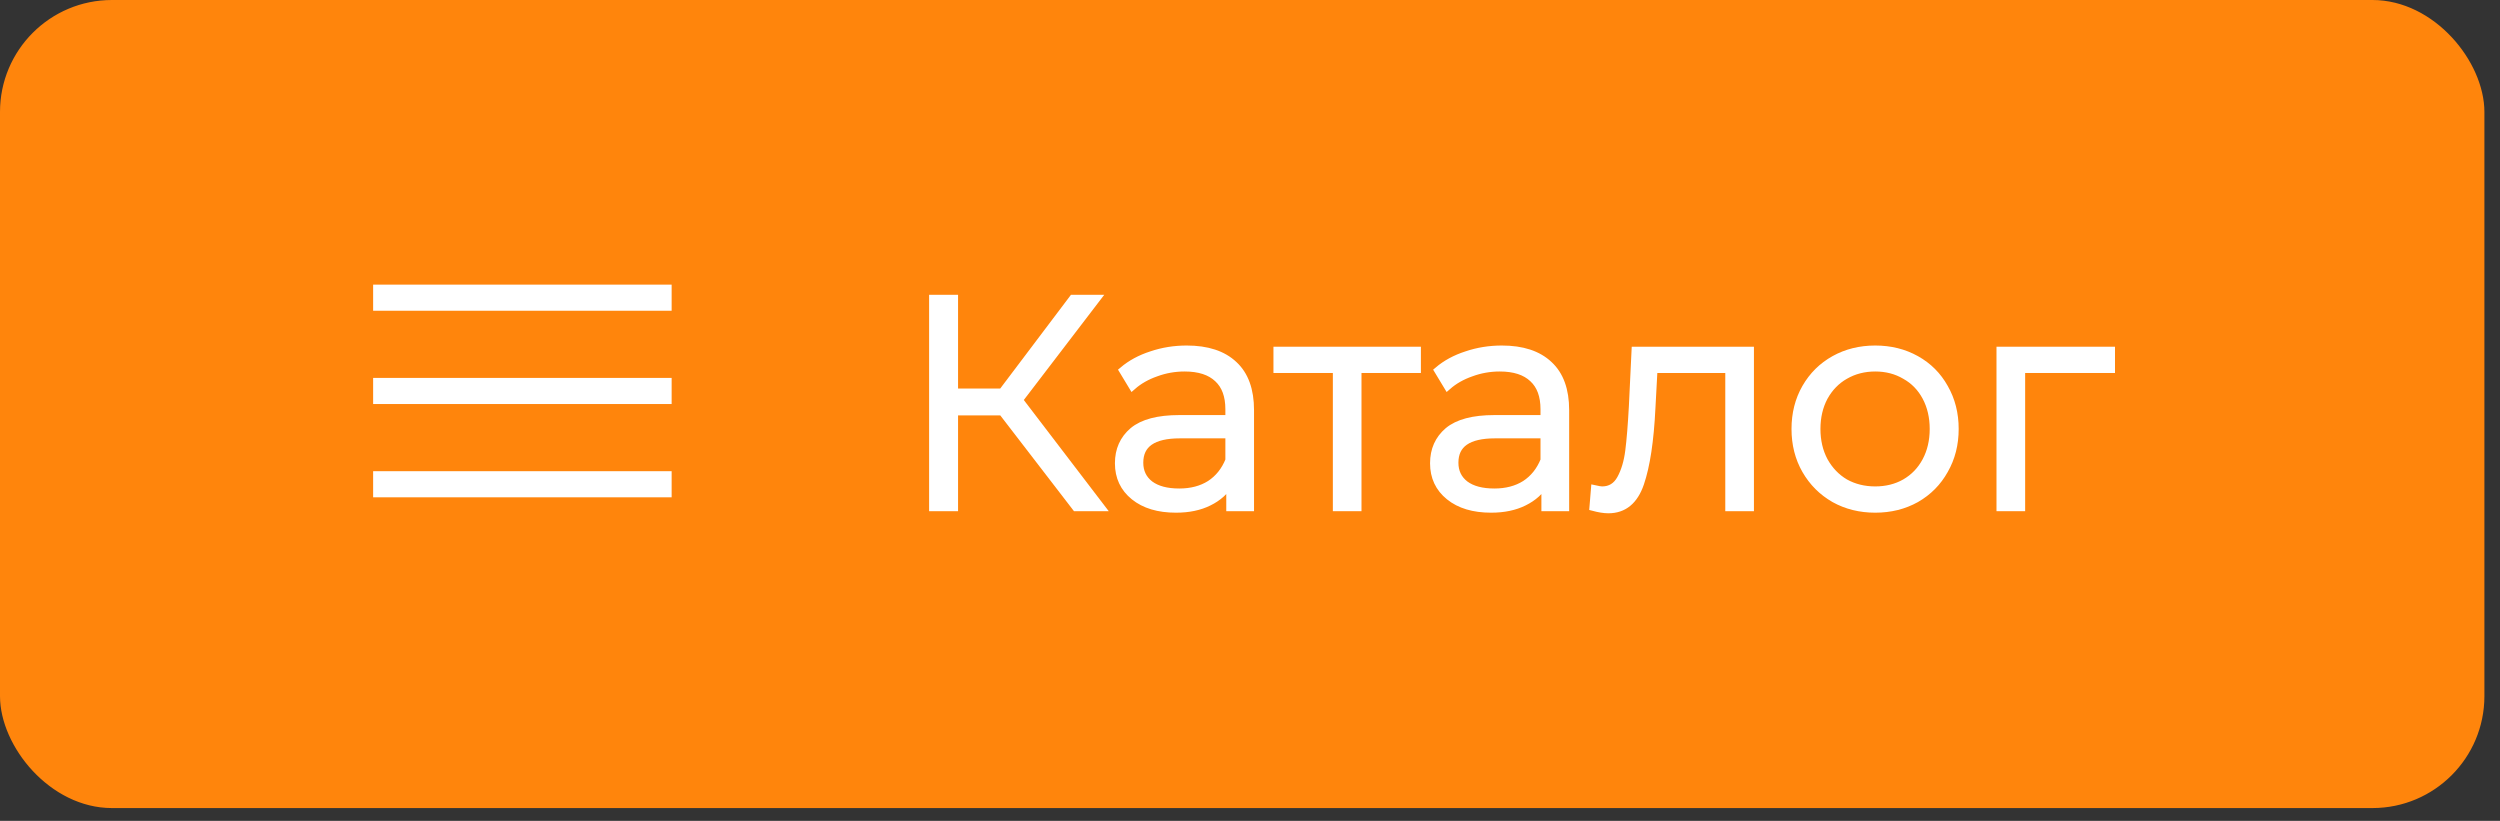
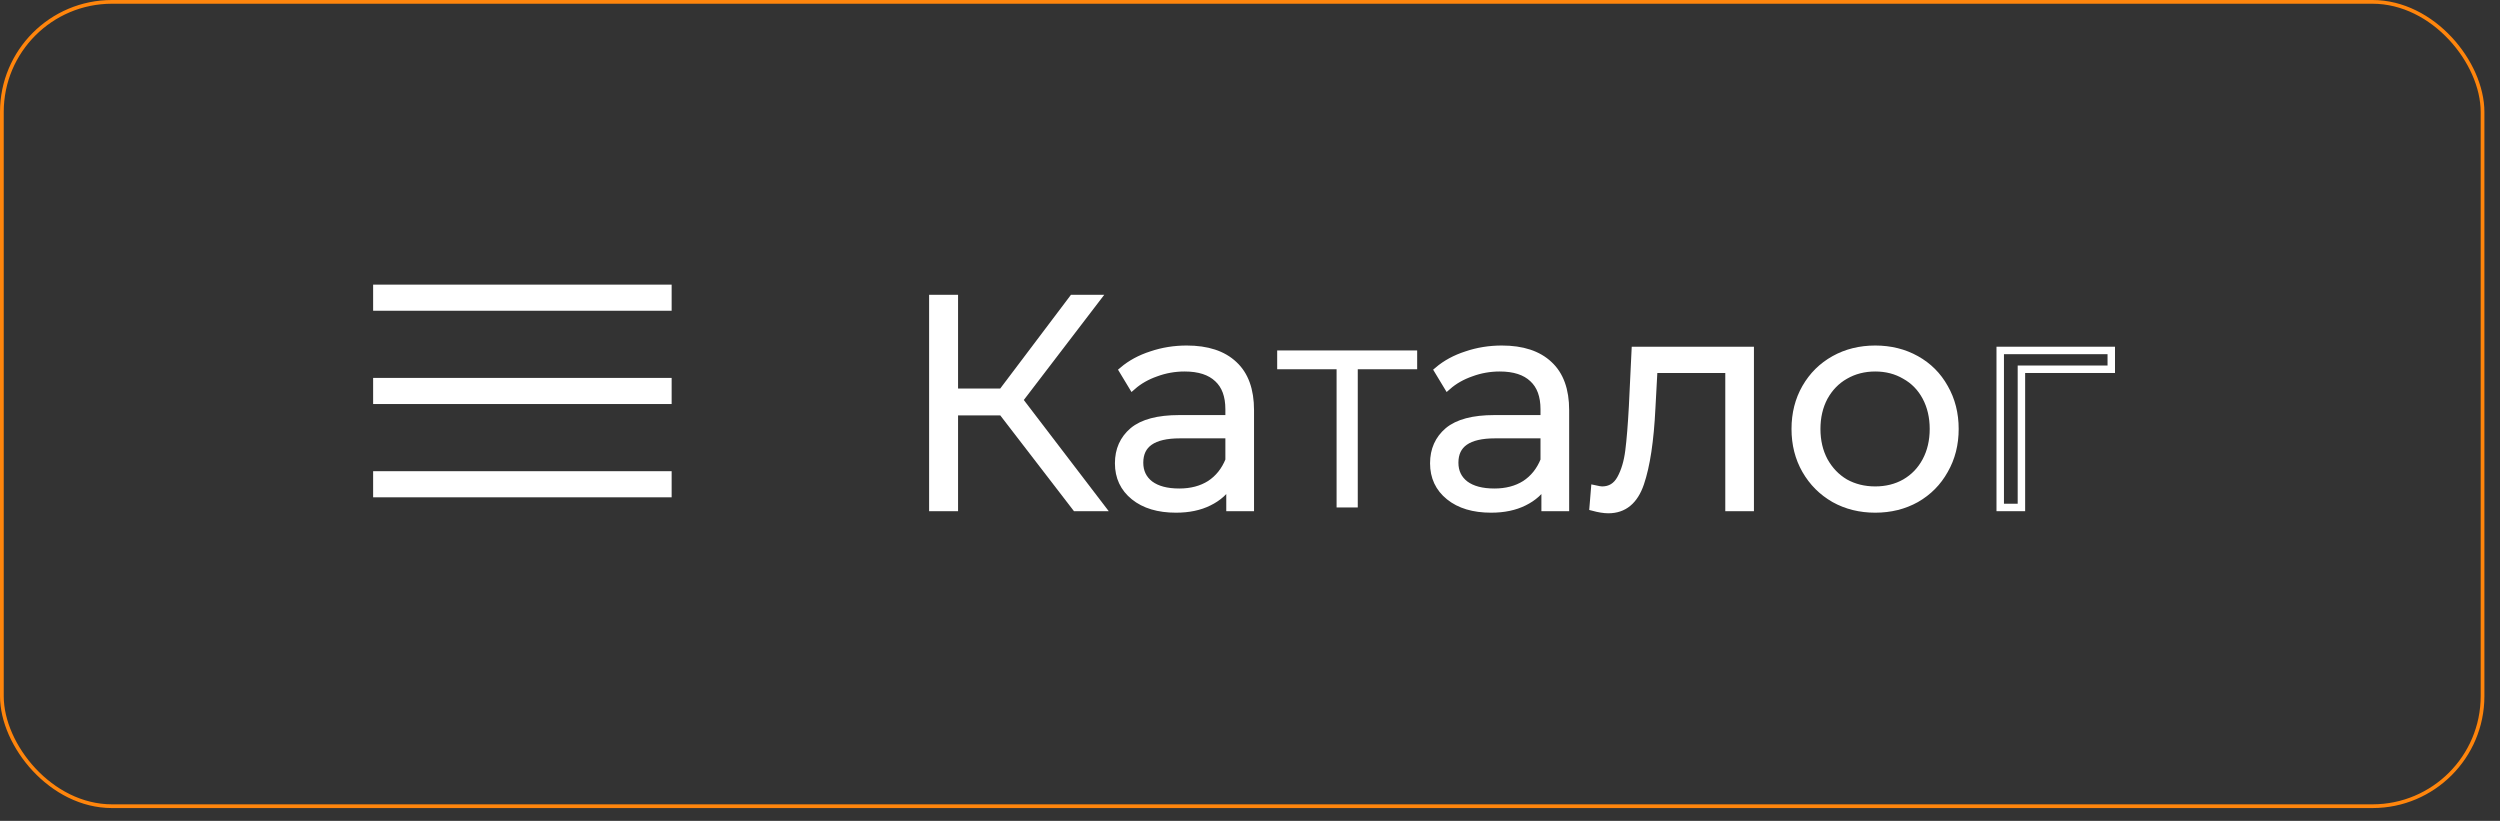
<svg xmlns="http://www.w3.org/2000/svg" width="134" height="44" viewBox="0 0 134 44" fill="none">
  <rect x="0" y="0" width="134" height="44" fill="#333333" stroke="none" />
-   <rect x="0.1" y="0.1" width="132.964" height="43.112" rx="5.9" fill="#FF850C" />
  <line x1="20" y1="15.956" x2="36" y2="15.956" stroke="white" stroke-width="1.4" />
  <line x1="20" y1="20.956" x2="36" y2="20.956" stroke="white" stroke-width="1.4" />
  <line x1="20" y1="25.956" x2="36" y2="25.956" stroke="white" stroke-width="1.4" />
  <path d="M53.712 22.064H51.152V27.2H50V16H51.152V21.024H53.712L57.504 16H58.784L54.624 21.44L59.024 27.2H57.664L53.712 22.064Z" fill="white" />
  <path d="M63.608 18.72C64.707 18.72 65.55 18.997 66.136 19.552C66.723 20.096 67.016 20.907 67.016 21.984V27.2H65.928V25.888C65.672 26.325 65.294 26.667 64.792 26.912C64.302 27.157 63.715 27.28 63.032 27.28C62.094 27.28 61.347 27.056 60.792 26.608C60.238 26.16 59.96 25.568 59.96 24.832C59.96 24.117 60.216 23.541 60.728 23.104C61.251 22.667 62.078 22.448 63.208 22.448H65.88V21.936C65.88 21.211 65.678 20.661 65.272 20.288C64.867 19.904 64.275 19.712 63.496 19.712C62.963 19.712 62.451 19.803 61.96 19.984C61.47 20.155 61.048 20.395 60.696 20.704L60.184 19.856C60.611 19.493 61.123 19.216 61.72 19.024C62.318 18.821 62.947 18.72 63.608 18.72ZM63.208 26.384C63.848 26.384 64.398 26.24 64.856 25.952C65.315 25.653 65.656 25.227 65.88 24.672V23.296H63.24C61.8 23.296 61.08 23.797 61.08 24.8C61.08 25.291 61.267 25.68 61.64 25.968C62.014 26.245 62.536 26.384 63.208 26.384Z" fill="white" />
  <path d="M75.96 19.792H72.776V27.2H71.641V19.792H68.457V18.784H75.96V19.792Z" fill="white" />
  <path d="M80.499 18.72C81.598 18.72 82.44 18.997 83.027 19.552C83.614 20.096 83.907 20.907 83.907 21.984V27.2H82.819V25.888C82.563 26.325 82.184 26.667 81.683 26.912C81.192 27.157 80.606 27.28 79.923 27.28C78.984 27.28 78.238 27.056 77.683 26.608C77.128 26.16 76.851 25.568 76.851 24.832C76.851 24.117 77.107 23.541 77.619 23.104C78.142 22.667 78.968 22.448 80.099 22.448H82.771V21.936C82.771 21.211 82.568 20.661 82.163 20.288C81.758 19.904 81.166 19.712 80.387 19.712C79.854 19.712 79.342 19.803 78.851 19.984C78.36 20.155 77.939 20.395 77.587 20.704L77.075 19.856C77.502 19.493 78.014 19.216 78.611 19.024C79.208 18.821 79.838 18.72 80.499 18.72ZM80.099 26.384C80.739 26.384 81.288 26.24 81.747 25.952C82.206 25.653 82.547 25.227 82.771 24.672V23.296H80.131C78.691 23.296 77.971 23.797 77.971 24.8C77.971 25.291 78.158 25.68 78.531 25.968C78.904 26.245 79.427 26.384 80.099 26.384Z" fill="white" />
  <path d="M93.811 18.784V27.2H92.675V19.792H88.643L88.531 21.872C88.446 23.621 88.243 24.965 87.923 25.904C87.603 26.843 87.032 27.312 86.211 27.312C85.987 27.312 85.715 27.269 85.395 27.184L85.475 26.208C85.667 26.251 85.8 26.272 85.875 26.272C86.312 26.272 86.643 26.069 86.867 25.664C87.091 25.259 87.24 24.757 87.315 24.16C87.39 23.563 87.454 22.773 87.507 21.792L87.651 18.784H93.811Z" fill="white" />
  <path d="M100.513 27.28C99.702 27.28 98.971 27.099 98.32 26.736C97.67 26.363 97.158 25.851 96.784 25.2C96.411 24.549 96.225 23.813 96.225 22.992C96.225 22.171 96.411 21.435 96.784 20.784C97.158 20.133 97.67 19.627 98.32 19.264C98.971 18.901 99.702 18.72 100.513 18.72C101.323 18.72 102.054 18.901 102.704 19.264C103.355 19.627 103.862 20.133 104.224 20.784C104.598 21.435 104.785 22.171 104.785 22.992C104.785 23.813 104.598 24.549 104.224 25.2C103.862 25.851 103.355 26.363 102.704 26.736C102.054 27.099 101.323 27.28 100.513 27.28ZM100.513 26.272C101.11 26.272 101.643 26.139 102.112 25.872C102.592 25.595 102.966 25.205 103.233 24.704C103.499 24.203 103.632 23.632 103.632 22.992C103.632 22.352 103.499 21.781 103.233 21.28C102.966 20.779 102.592 20.395 102.112 20.128C101.643 19.851 101.11 19.712 100.513 19.712C99.915 19.712 99.376 19.851 98.897 20.128C98.427 20.395 98.054 20.779 97.776 21.28C97.51 21.781 97.376 22.352 97.376 22.992C97.376 23.632 97.51 24.203 97.776 24.704C98.054 25.205 98.427 25.595 98.897 25.872C99.376 26.139 99.915 26.272 100.513 26.272Z" fill="white" />
-   <path d="M113.164 19.792H108.348V27.2H107.212V18.784H113.164V19.792Z" fill="white" />
  <path d="M53.712 22.064H51.152V27.2H50V16H51.152V21.024H53.712L57.504 16H58.784L54.624 21.44L59.024 27.2H57.664L53.712 22.064Z" stroke="white" stroke-width="0.4" />
  <path d="M63.608 18.72C64.707 18.72 65.55 18.997 66.136 19.552C66.723 20.096 67.016 20.907 67.016 21.984V27.2H65.928V25.888C65.672 26.325 65.294 26.667 64.792 26.912C64.302 27.157 63.715 27.28 63.032 27.28C62.094 27.28 61.347 27.056 60.792 26.608C60.238 26.16 59.96 25.568 59.96 24.832C59.96 24.117 60.216 23.541 60.728 23.104C61.251 22.667 62.078 22.448 63.208 22.448H65.88V21.936C65.88 21.211 65.678 20.661 65.272 20.288C64.867 19.904 64.275 19.712 63.496 19.712C62.963 19.712 62.451 19.803 61.96 19.984C61.47 20.155 61.048 20.395 60.696 20.704L60.184 19.856C60.611 19.493 61.123 19.216 61.72 19.024C62.318 18.821 62.947 18.72 63.608 18.72ZM63.208 26.384C63.848 26.384 64.398 26.24 64.856 25.952C65.315 25.653 65.656 25.227 65.88 24.672V23.296H63.24C61.8 23.296 61.08 23.797 61.08 24.8C61.08 25.291 61.267 25.68 61.64 25.968C62.014 26.245 62.536 26.384 63.208 26.384Z" stroke="white" stroke-width="0.4" />
-   <path d="M75.96 19.792H72.776V27.2H71.641V19.792H68.457V18.784H75.96V19.792Z" stroke="white" stroke-width="0.4" />
  <path d="M80.499 18.72C81.598 18.72 82.44 18.997 83.027 19.552C83.614 20.096 83.907 20.907 83.907 21.984V27.2H82.819V25.888C82.563 26.325 82.184 26.667 81.683 26.912C81.192 27.157 80.606 27.28 79.923 27.28C78.984 27.28 78.238 27.056 77.683 26.608C77.128 26.16 76.851 25.568 76.851 24.832C76.851 24.117 77.107 23.541 77.619 23.104C78.142 22.667 78.968 22.448 80.099 22.448H82.771V21.936C82.771 21.211 82.568 20.661 82.163 20.288C81.758 19.904 81.166 19.712 80.387 19.712C79.854 19.712 79.342 19.803 78.851 19.984C78.36 20.155 77.939 20.395 77.587 20.704L77.075 19.856C77.502 19.493 78.014 19.216 78.611 19.024C79.208 18.821 79.838 18.72 80.499 18.72ZM80.099 26.384C80.739 26.384 81.288 26.24 81.747 25.952C82.206 25.653 82.547 25.227 82.771 24.672V23.296H80.131C78.691 23.296 77.971 23.797 77.971 24.8C77.971 25.291 78.158 25.68 78.531 25.968C78.904 26.245 79.427 26.384 80.099 26.384Z" stroke="white" stroke-width="0.4" />
  <path d="M93.811 18.784V27.2H92.675V19.792H88.643L88.531 21.872C88.446 23.621 88.243 24.965 87.923 25.904C87.603 26.843 87.032 27.312 86.211 27.312C85.987 27.312 85.715 27.269 85.395 27.184L85.475 26.208C85.667 26.251 85.8 26.272 85.875 26.272C86.312 26.272 86.643 26.069 86.867 25.664C87.091 25.259 87.24 24.757 87.315 24.16C87.39 23.563 87.454 22.773 87.507 21.792L87.651 18.784H93.811Z" stroke="white" stroke-width="0.4" />
  <path d="M100.513 27.28C99.702 27.28 98.971 27.099 98.32 26.736C97.67 26.363 97.158 25.851 96.784 25.2C96.411 24.549 96.225 23.813 96.225 22.992C96.225 22.171 96.411 21.435 96.784 20.784C97.158 20.133 97.67 19.627 98.32 19.264C98.971 18.901 99.702 18.72 100.513 18.72C101.323 18.72 102.054 18.901 102.704 19.264C103.355 19.627 103.862 20.133 104.224 20.784C104.598 21.435 104.785 22.171 104.785 22.992C104.785 23.813 104.598 24.549 104.224 25.2C103.862 25.851 103.355 26.363 102.704 26.736C102.054 27.099 101.323 27.28 100.513 27.28ZM100.513 26.272C101.11 26.272 101.643 26.139 102.112 25.872C102.592 25.595 102.966 25.205 103.233 24.704C103.499 24.203 103.632 23.632 103.632 22.992C103.632 22.352 103.499 21.781 103.233 21.28C102.966 20.779 102.592 20.395 102.112 20.128C101.643 19.851 101.11 19.712 100.513 19.712C99.915 19.712 99.376 19.851 98.897 20.128C98.427 20.395 98.054 20.779 97.776 21.28C97.51 21.781 97.376 22.352 97.376 22.992C97.376 23.632 97.51 24.203 97.776 24.704C98.054 25.205 98.427 25.595 98.897 25.872C99.376 26.139 99.915 26.272 100.513 26.272Z" stroke="white" stroke-width="0.4" />
  <path d="M113.164 19.792H108.348V27.2H107.212V18.784H113.164V19.792Z" stroke="white" stroke-width="0.4" />
  <rect x="0.1" y="0.1" width="132.964" height="43.112" rx="5.9" stroke="#FF850C" stroke-width="0.2" />
</svg>